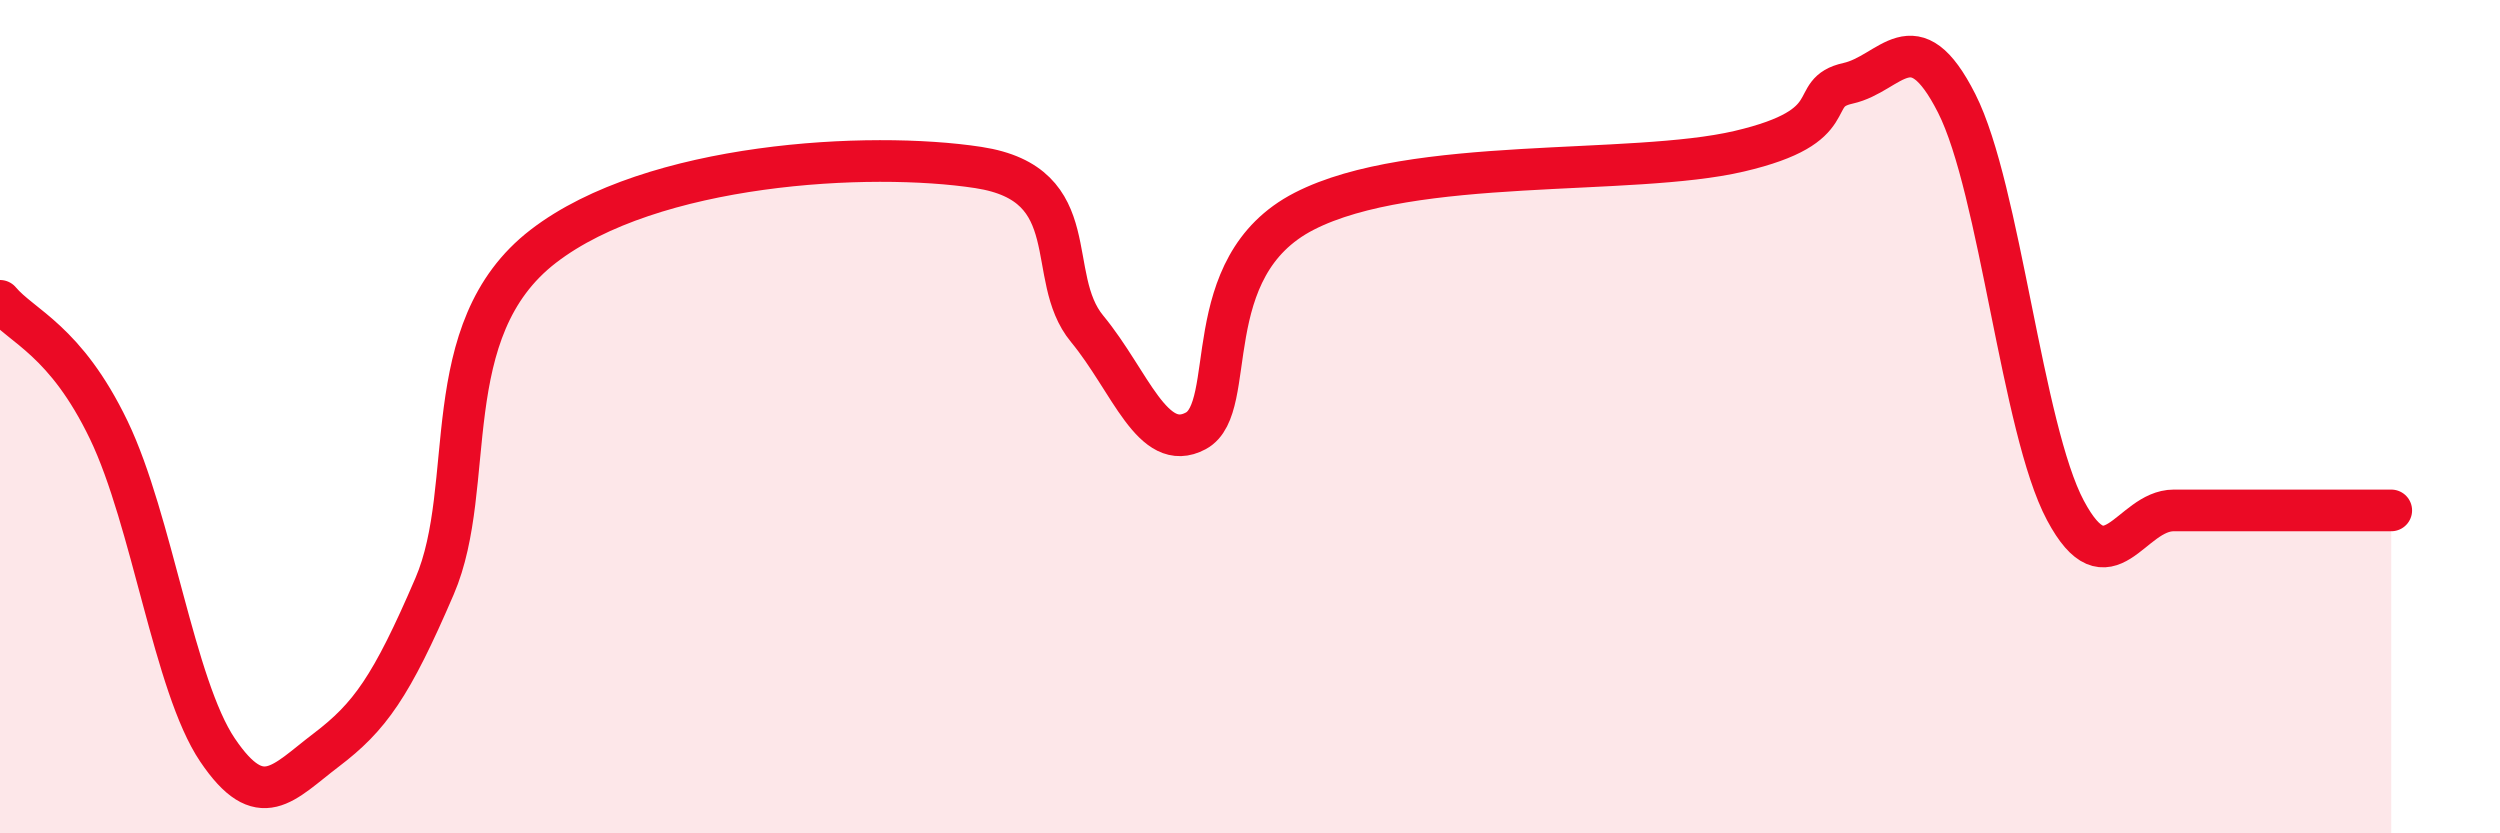
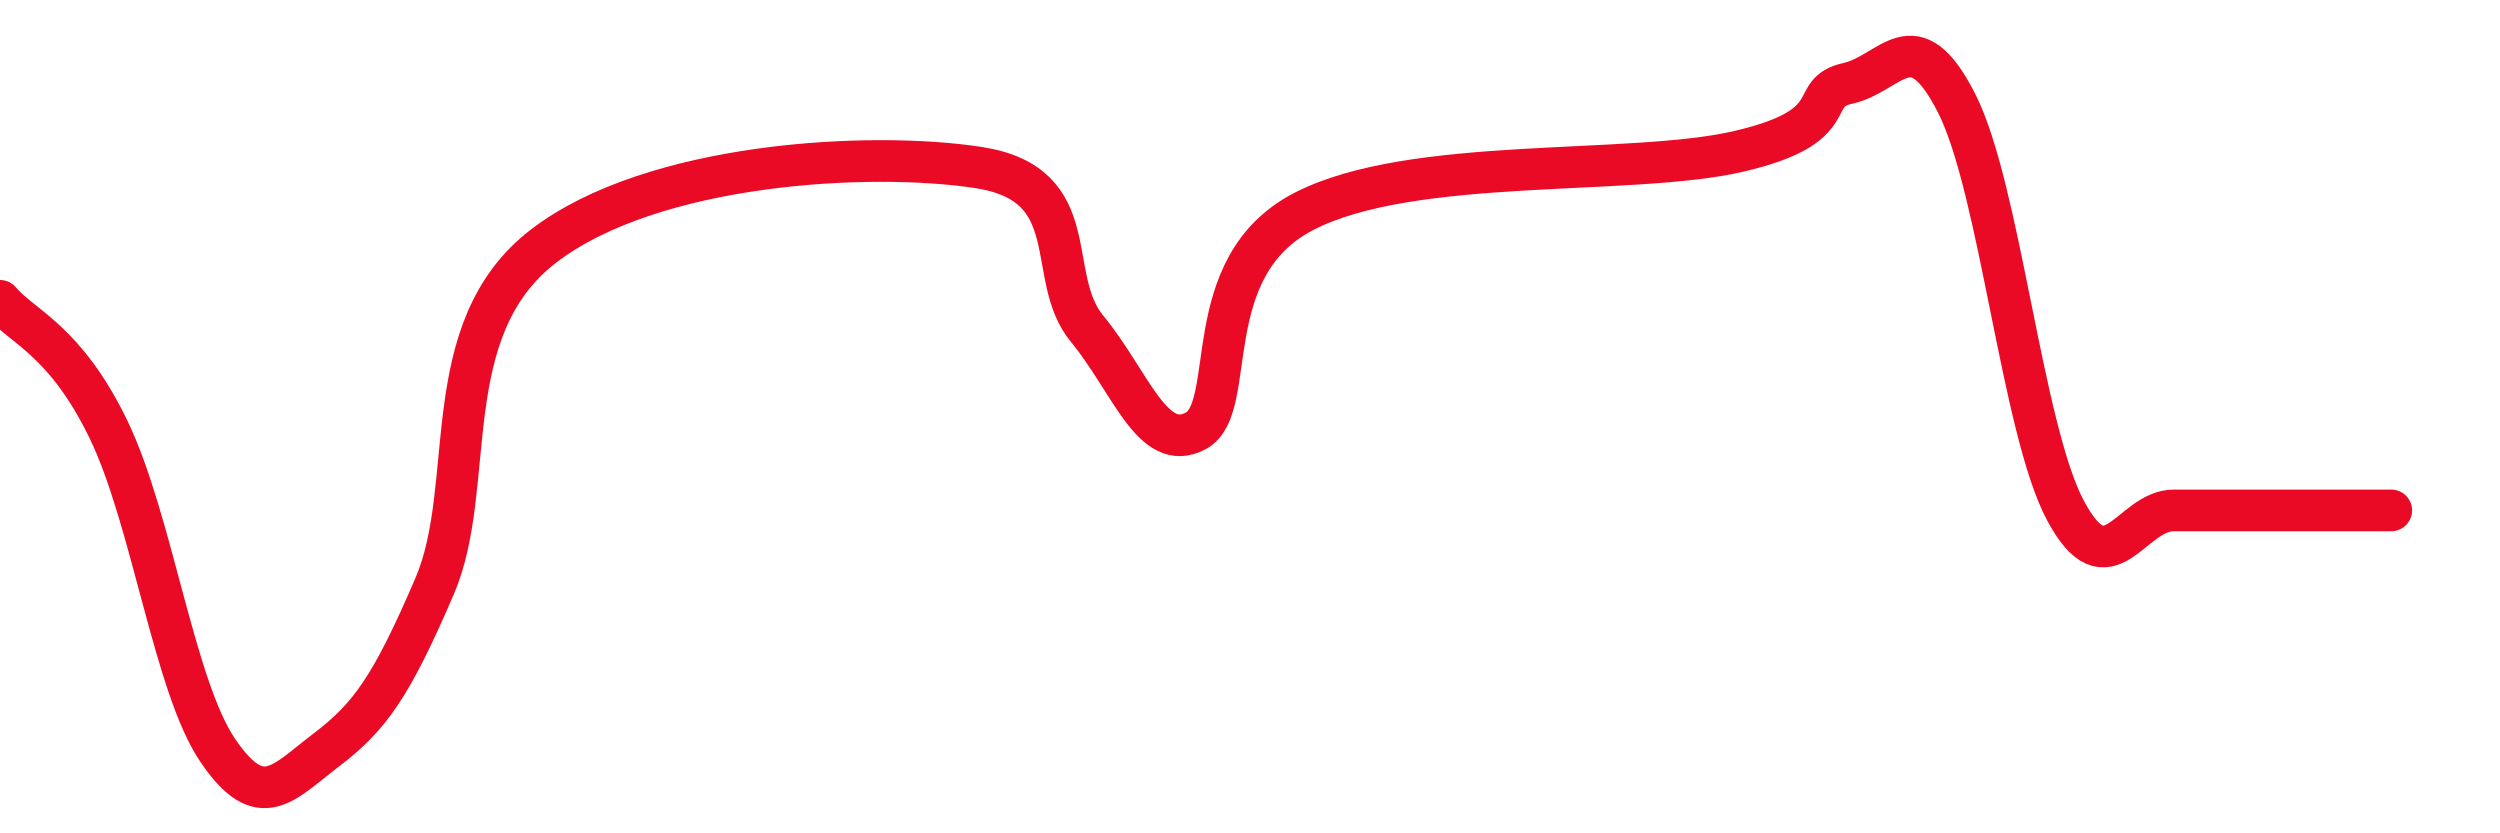
<svg xmlns="http://www.w3.org/2000/svg" width="60" height="20" viewBox="0 0 60 20">
-   <path d="M 0,7.22 C 0.52,7.84 1.57,8.16 2.61,10.32 C 3.65,12.48 4.18,16.46 5.22,18 C 6.26,19.54 6.79,18.79 7.83,18 C 8.87,17.21 9.39,16.49 10.43,14.07 C 11.47,11.65 10.43,7.92 13.04,5.91 C 15.65,3.9 20.87,3.62 23.48,4.02 C 26.09,4.42 25.05,6.63 26.09,7.89 C 27.13,9.15 27.66,10.9 28.7,10.34 C 29.74,9.78 28.69,6.41 31.3,5.07 C 33.91,3.73 39.13,4.24 41.74,3.63 C 44.35,3.02 43.31,2.23 44.35,2 C 45.39,1.77 45.92,0.43 46.96,2.48 C 48,4.53 48.53,10.3 49.57,12.25 C 50.61,14.2 51.13,12.25 52.17,12.25 C 53.21,12.25 53.74,12.25 54.78,12.25 C 55.82,12.25 56.87,12.25 57.39,12.25L57.39 20L0 20Z" fill="#EB0A25" opacity="0.1" stroke-linecap="round" stroke-linejoin="round" />
  <path d="M 0,7.22 C 0.52,7.84 1.57,8.16 2.61,10.32 C 3.65,12.48 4.18,16.46 5.22,18 C 6.26,19.54 6.79,18.79 7.83,18 C 8.87,17.21 9.39,16.49 10.43,14.07 C 11.47,11.65 10.43,7.92 13.04,5.91 C 15.65,3.9 20.87,3.62 23.48,4.02 C 26.09,4.42 25.05,6.63 26.09,7.89 C 27.13,9.15 27.66,10.9 28.7,10.34 C 29.74,9.78 28.69,6.41 31.3,5.07 C 33.91,3.73 39.13,4.24 41.74,3.63 C 44.35,3.02 43.31,2.23 44.35,2 C 45.39,1.77 45.92,0.43 46.96,2.48 C 48,4.53 48.53,10.3 49.57,12.25 C 50.61,14.2 51.13,12.25 52.17,12.25 C 53.21,12.25 53.74,12.25 54.78,12.25 C 55.82,12.25 56.87,12.25 57.39,12.25" stroke="#EB0A25" stroke-width="1" fill="none" stroke-linecap="round" stroke-linejoin="round" />
</svg>